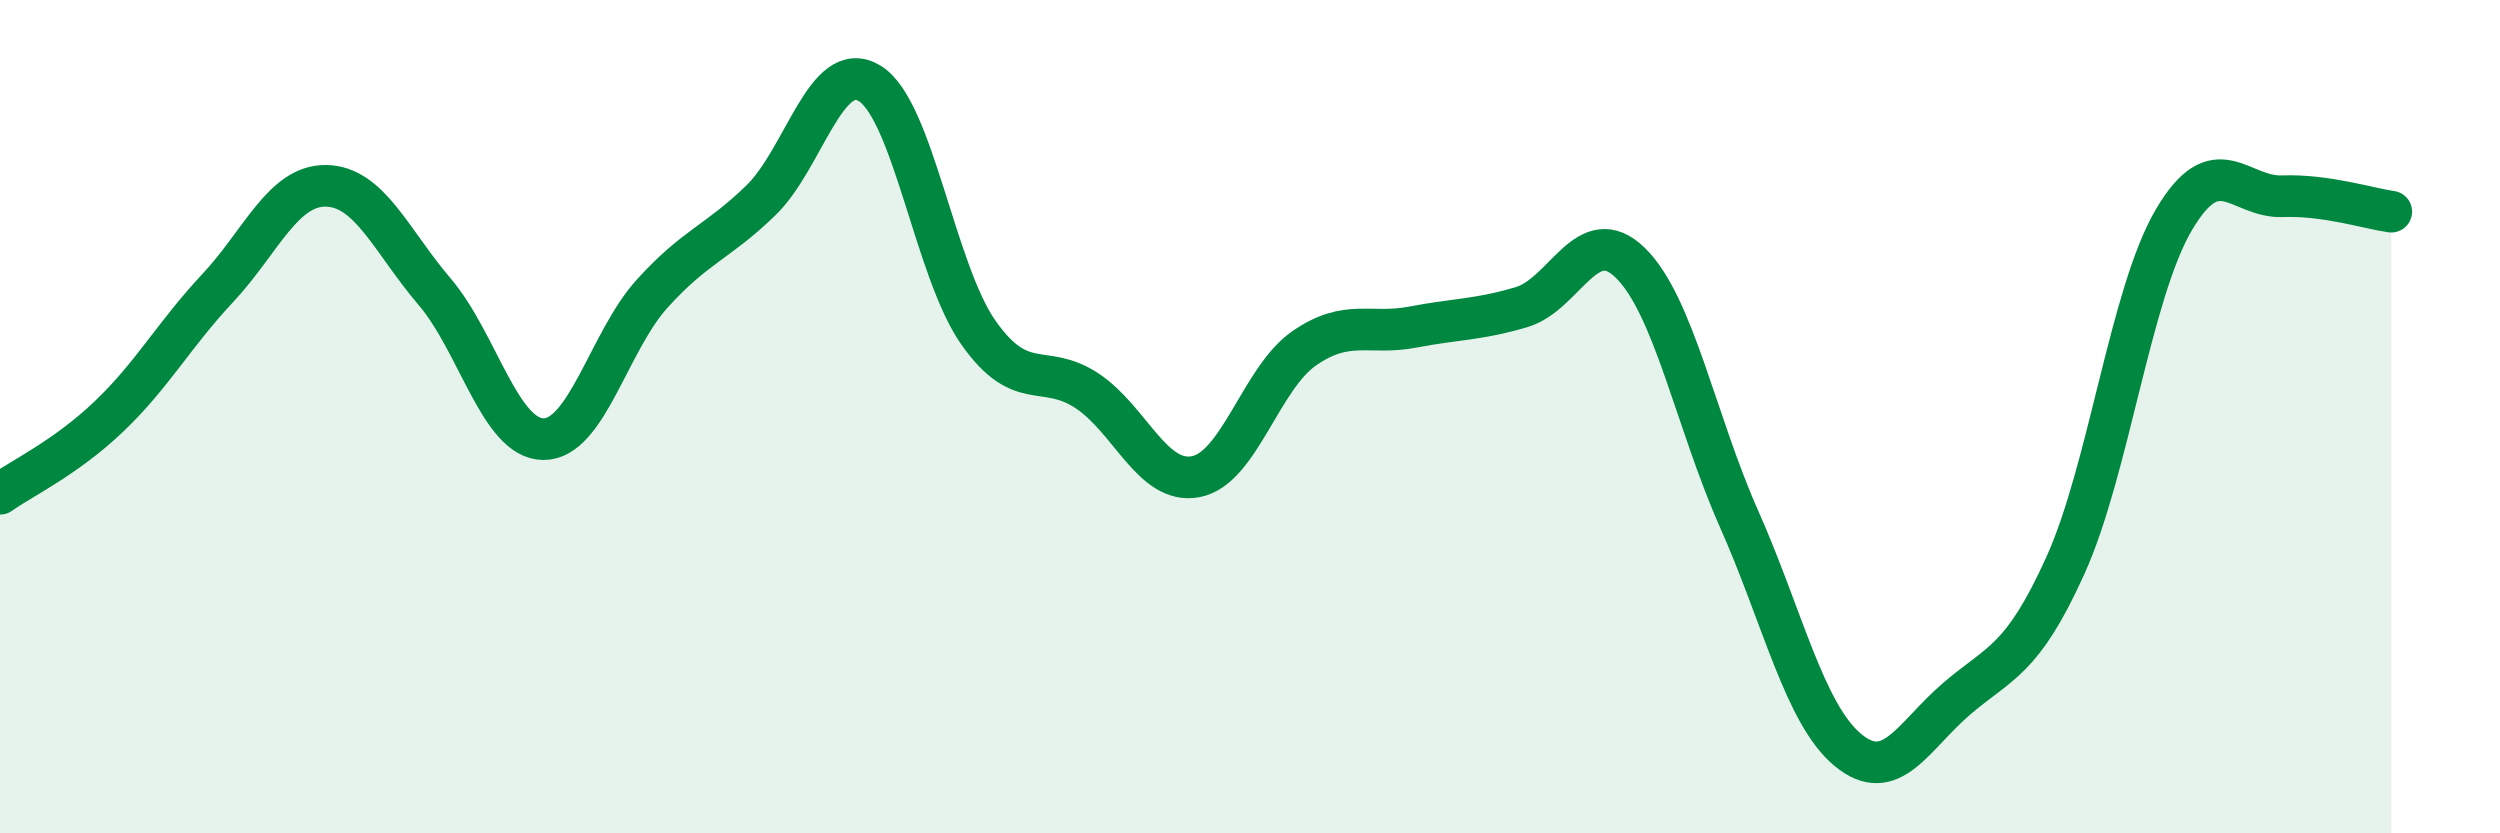
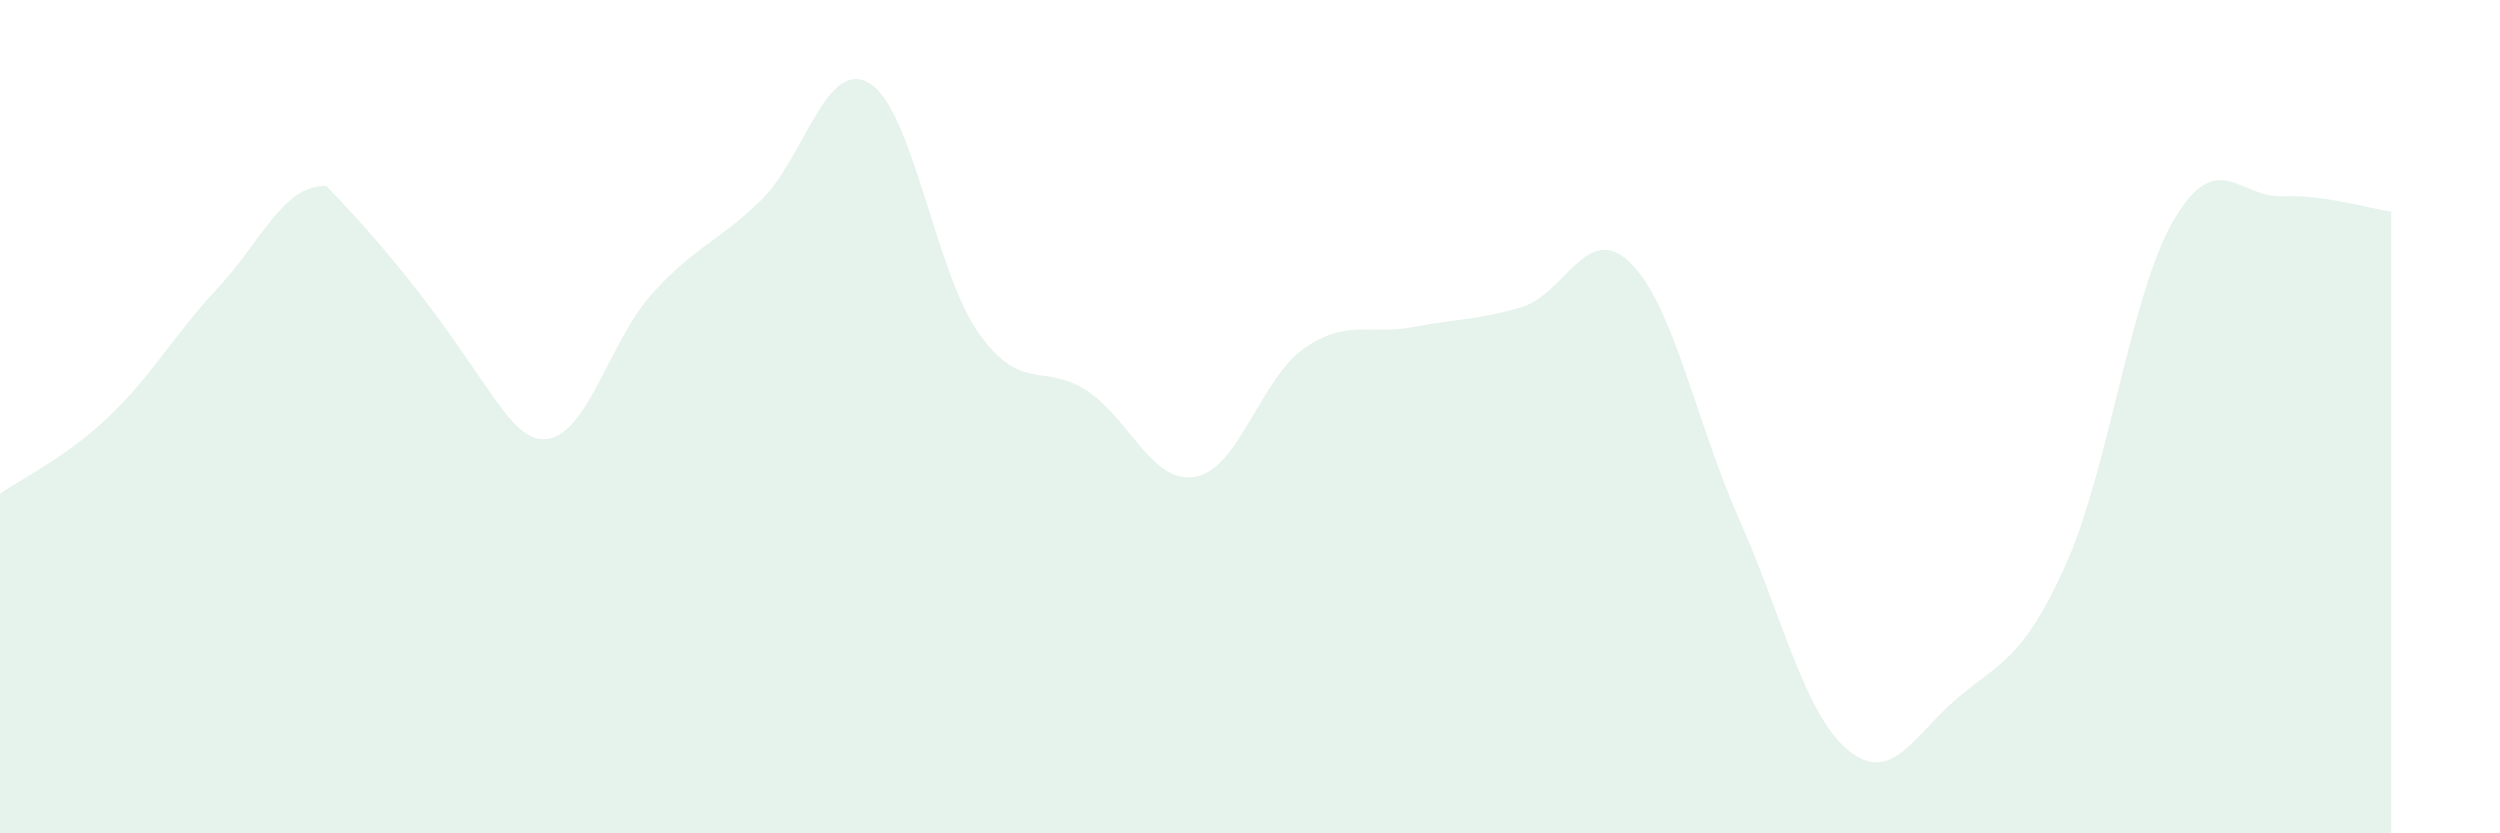
<svg xmlns="http://www.w3.org/2000/svg" width="60" height="20" viewBox="0 0 60 20">
-   <path d="M 0,11.85 C 0.52,11.48 1.57,10.99 2.61,10 C 3.65,9.01 4.18,8.03 5.22,6.92 C 6.26,5.81 6.79,4.44 7.83,4.46 C 8.87,4.48 9.39,5.78 10.43,7 C 11.47,8.22 12,10.53 13.04,10.54 C 14.08,10.55 14.61,8.2 15.65,7.05 C 16.69,5.9 17.22,5.82 18.26,4.81 C 19.3,3.8 19.83,1.37 20.87,2 C 21.91,2.63 22.44,6.5 23.48,7.98 C 24.52,9.46 25.05,8.69 26.09,9.38 C 27.13,10.07 27.66,11.64 28.7,11.44 C 29.74,11.24 30.26,9.08 31.3,8.36 C 32.34,7.64 32.87,8.05 33.91,7.85 C 34.95,7.65 35.48,7.68 36.52,7.37 C 37.56,7.06 38.09,5.29 39.13,6.31 C 40.17,7.33 40.7,10.12 41.74,12.46 C 42.78,14.8 43.31,17.14 44.35,18 C 45.39,18.86 45.92,17.66 46.96,16.77 C 48,15.88 48.53,15.87 49.57,13.57 C 50.61,11.27 51.13,7.05 52.17,5.28 C 53.21,3.51 53.74,4.75 54.78,4.71 C 55.82,4.67 56.87,5.01 57.39,5.08L57.39 20L0 20Z" fill="#008740" opacity="0.1" stroke-linecap="round" stroke-linejoin="round" />
-   <path d="M 0,11.85 C 0.52,11.48 1.57,10.99 2.61,10 C 3.65,9.01 4.18,8.03 5.22,6.92 C 6.26,5.81 6.79,4.44 7.83,4.46 C 8.87,4.48 9.39,5.78 10.43,7 C 11.47,8.22 12,10.53 13.04,10.54 C 14.08,10.55 14.61,8.2 15.65,7.05 C 16.69,5.9 17.22,5.82 18.26,4.81 C 19.3,3.8 19.83,1.37 20.87,2 C 21.91,2.63 22.44,6.5 23.48,7.98 C 24.52,9.46 25.05,8.69 26.09,9.38 C 27.13,10.07 27.66,11.64 28.7,11.44 C 29.74,11.24 30.26,9.08 31.3,8.36 C 32.34,7.64 32.87,8.05 33.91,7.85 C 34.95,7.65 35.48,7.68 36.52,7.37 C 37.56,7.06 38.09,5.29 39.13,6.31 C 40.17,7.33 40.7,10.12 41.74,12.46 C 42.78,14.8 43.31,17.14 44.35,18 C 45.39,18.86 45.92,17.66 46.96,16.77 C 48,15.88 48.53,15.87 49.57,13.57 C 50.61,11.27 51.13,7.05 52.17,5.28 C 53.21,3.51 53.74,4.75 54.78,4.71 C 55.82,4.67 56.87,5.01 57.39,5.08" stroke="#008740" stroke-width="1" fill="none" stroke-linecap="round" stroke-linejoin="round" />
+   <path d="M 0,11.85 C 0.52,11.48 1.57,10.99 2.61,10 C 3.65,9.01 4.18,8.03 5.22,6.92 C 6.26,5.81 6.79,4.44 7.83,4.46 C 11.47,8.22 12,10.53 13.04,10.54 C 14.08,10.55 14.61,8.2 15.65,7.05 C 16.69,5.9 17.22,5.82 18.26,4.81 C 19.3,3.8 19.83,1.37 20.87,2 C 21.91,2.63 22.44,6.5 23.48,7.98 C 24.52,9.46 25.05,8.69 26.09,9.38 C 27.13,10.07 27.66,11.64 28.7,11.44 C 29.74,11.24 30.26,9.08 31.3,8.36 C 32.34,7.64 32.87,8.05 33.91,7.85 C 34.95,7.65 35.48,7.68 36.52,7.37 C 37.56,7.06 38.09,5.29 39.13,6.31 C 40.17,7.33 40.7,10.12 41.74,12.46 C 42.78,14.8 43.31,17.14 44.35,18 C 45.39,18.86 45.92,17.66 46.96,16.77 C 48,15.88 48.53,15.87 49.57,13.57 C 50.61,11.27 51.13,7.05 52.17,5.28 C 53.21,3.51 53.74,4.75 54.78,4.71 C 55.82,4.67 56.87,5.01 57.39,5.08L57.39 20L0 20Z" fill="#008740" opacity="0.1" stroke-linecap="round" stroke-linejoin="round" />
</svg>